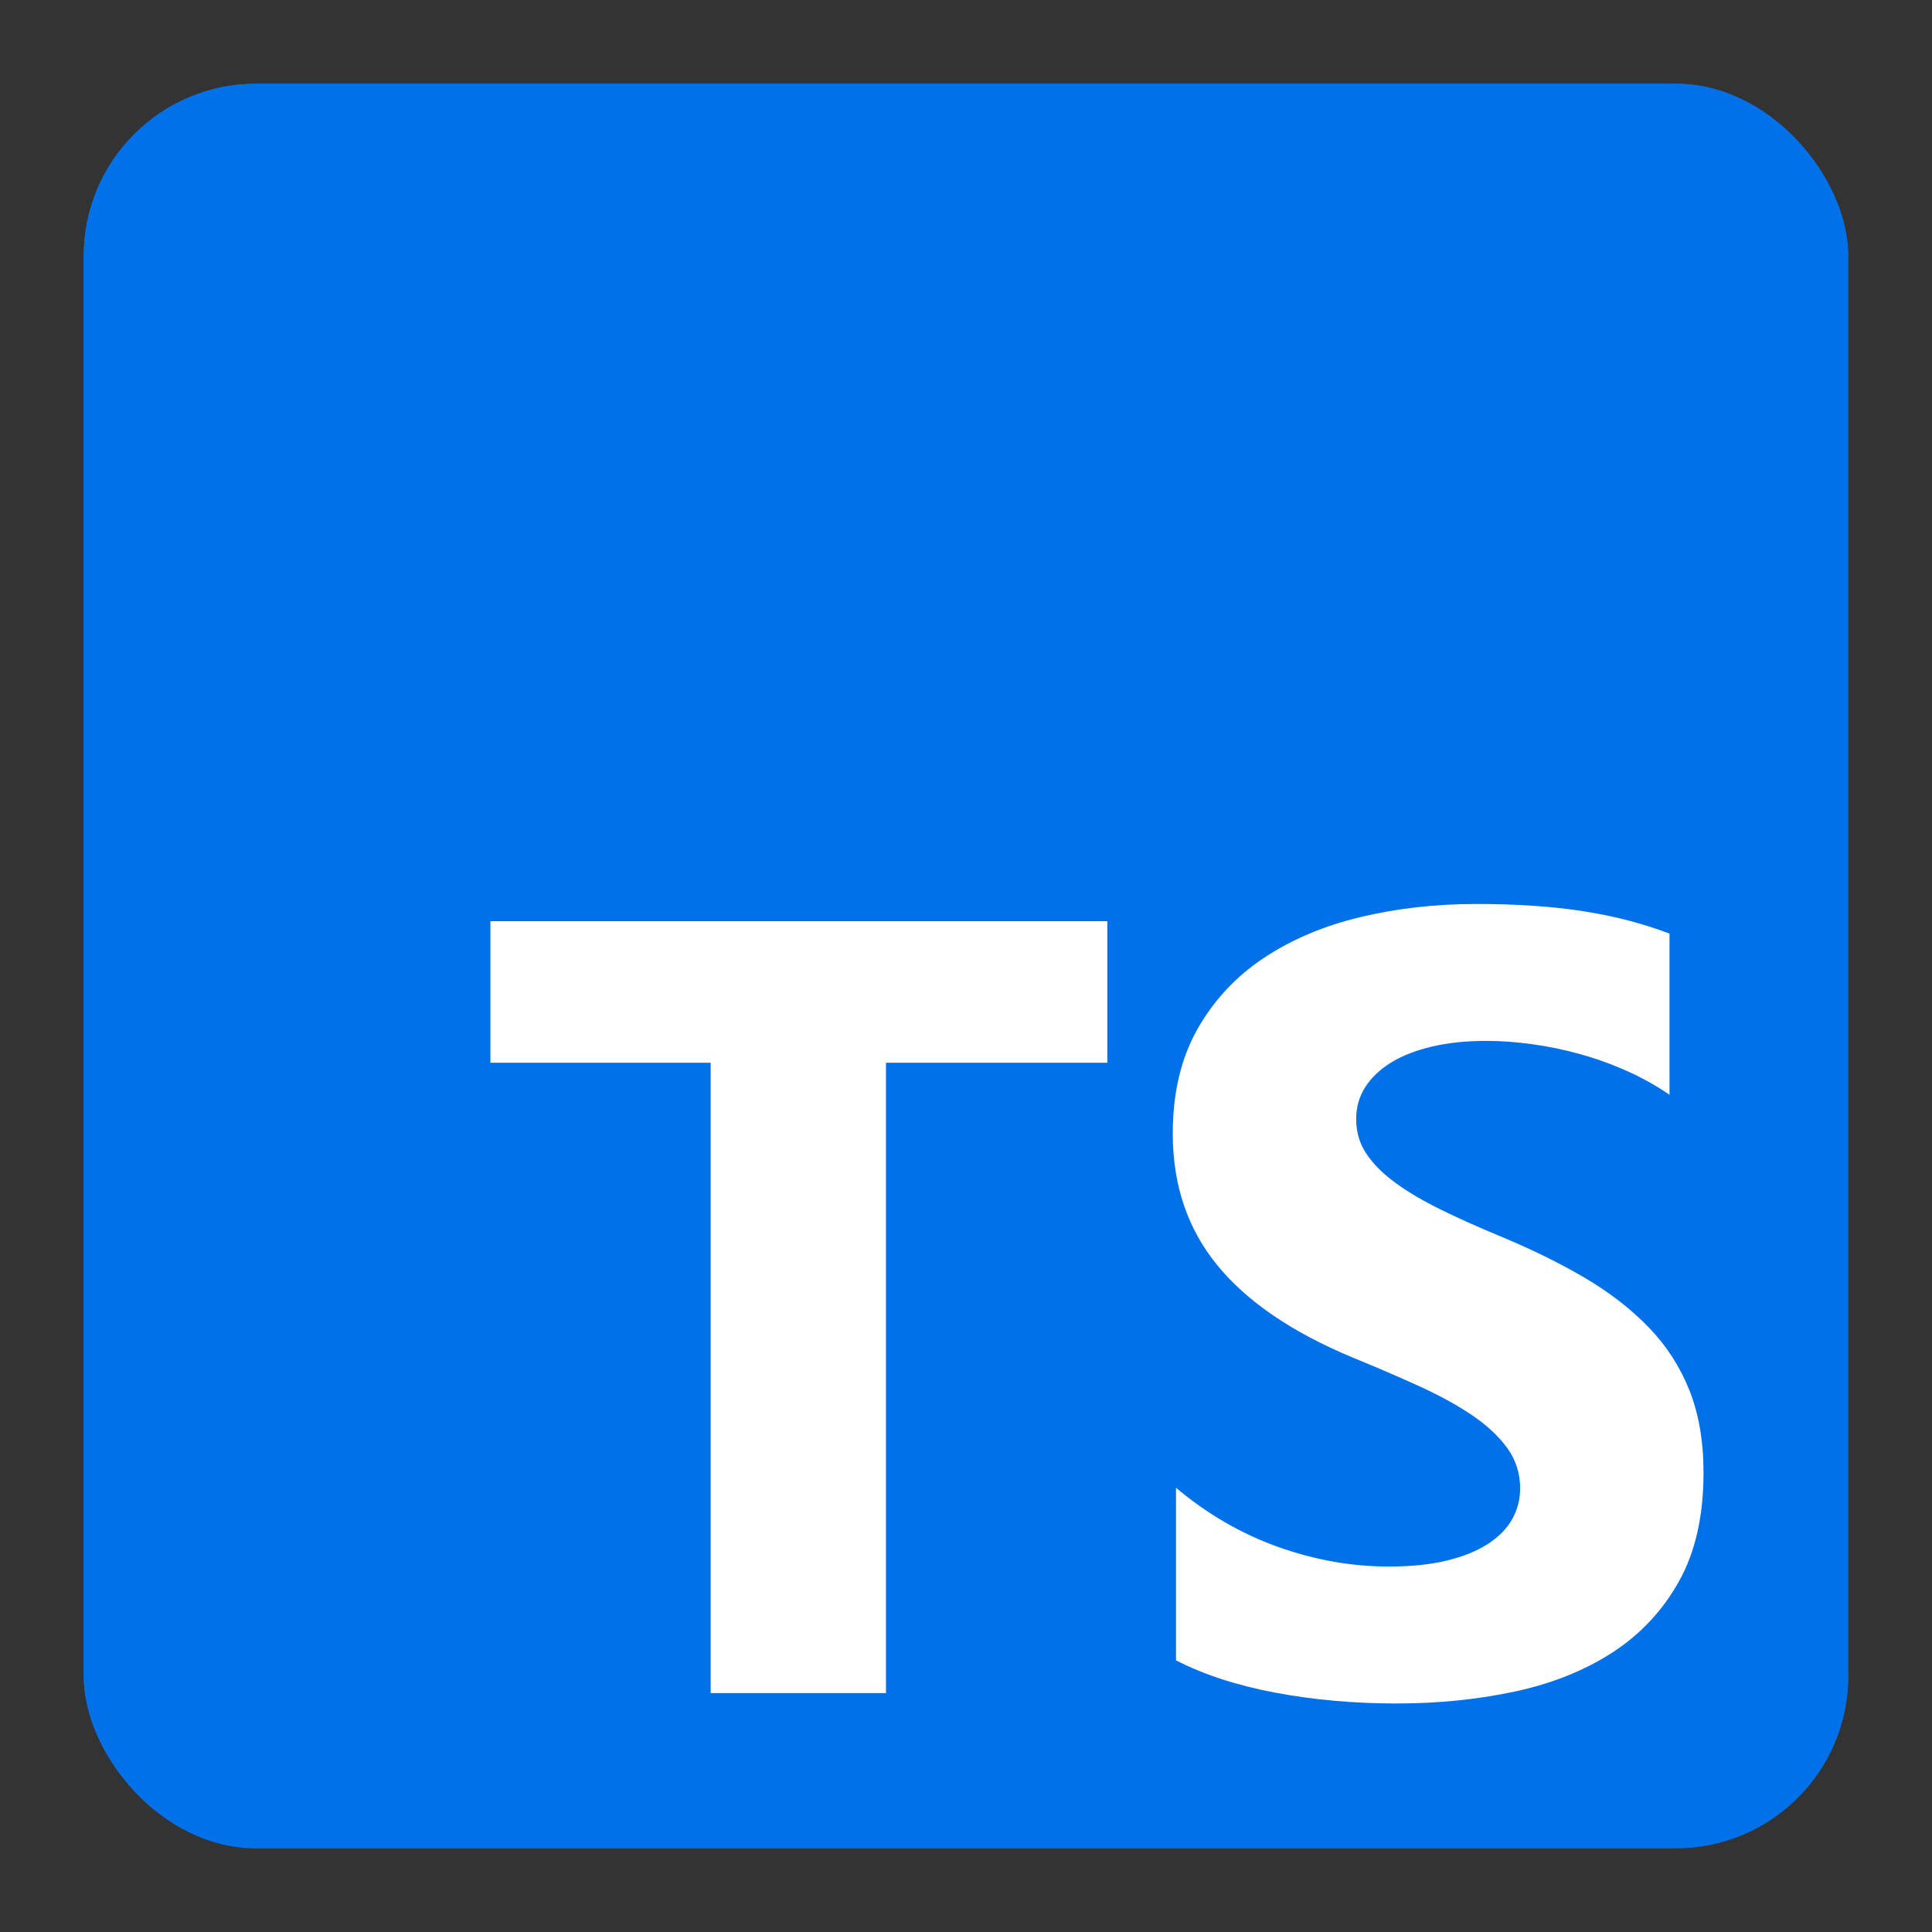
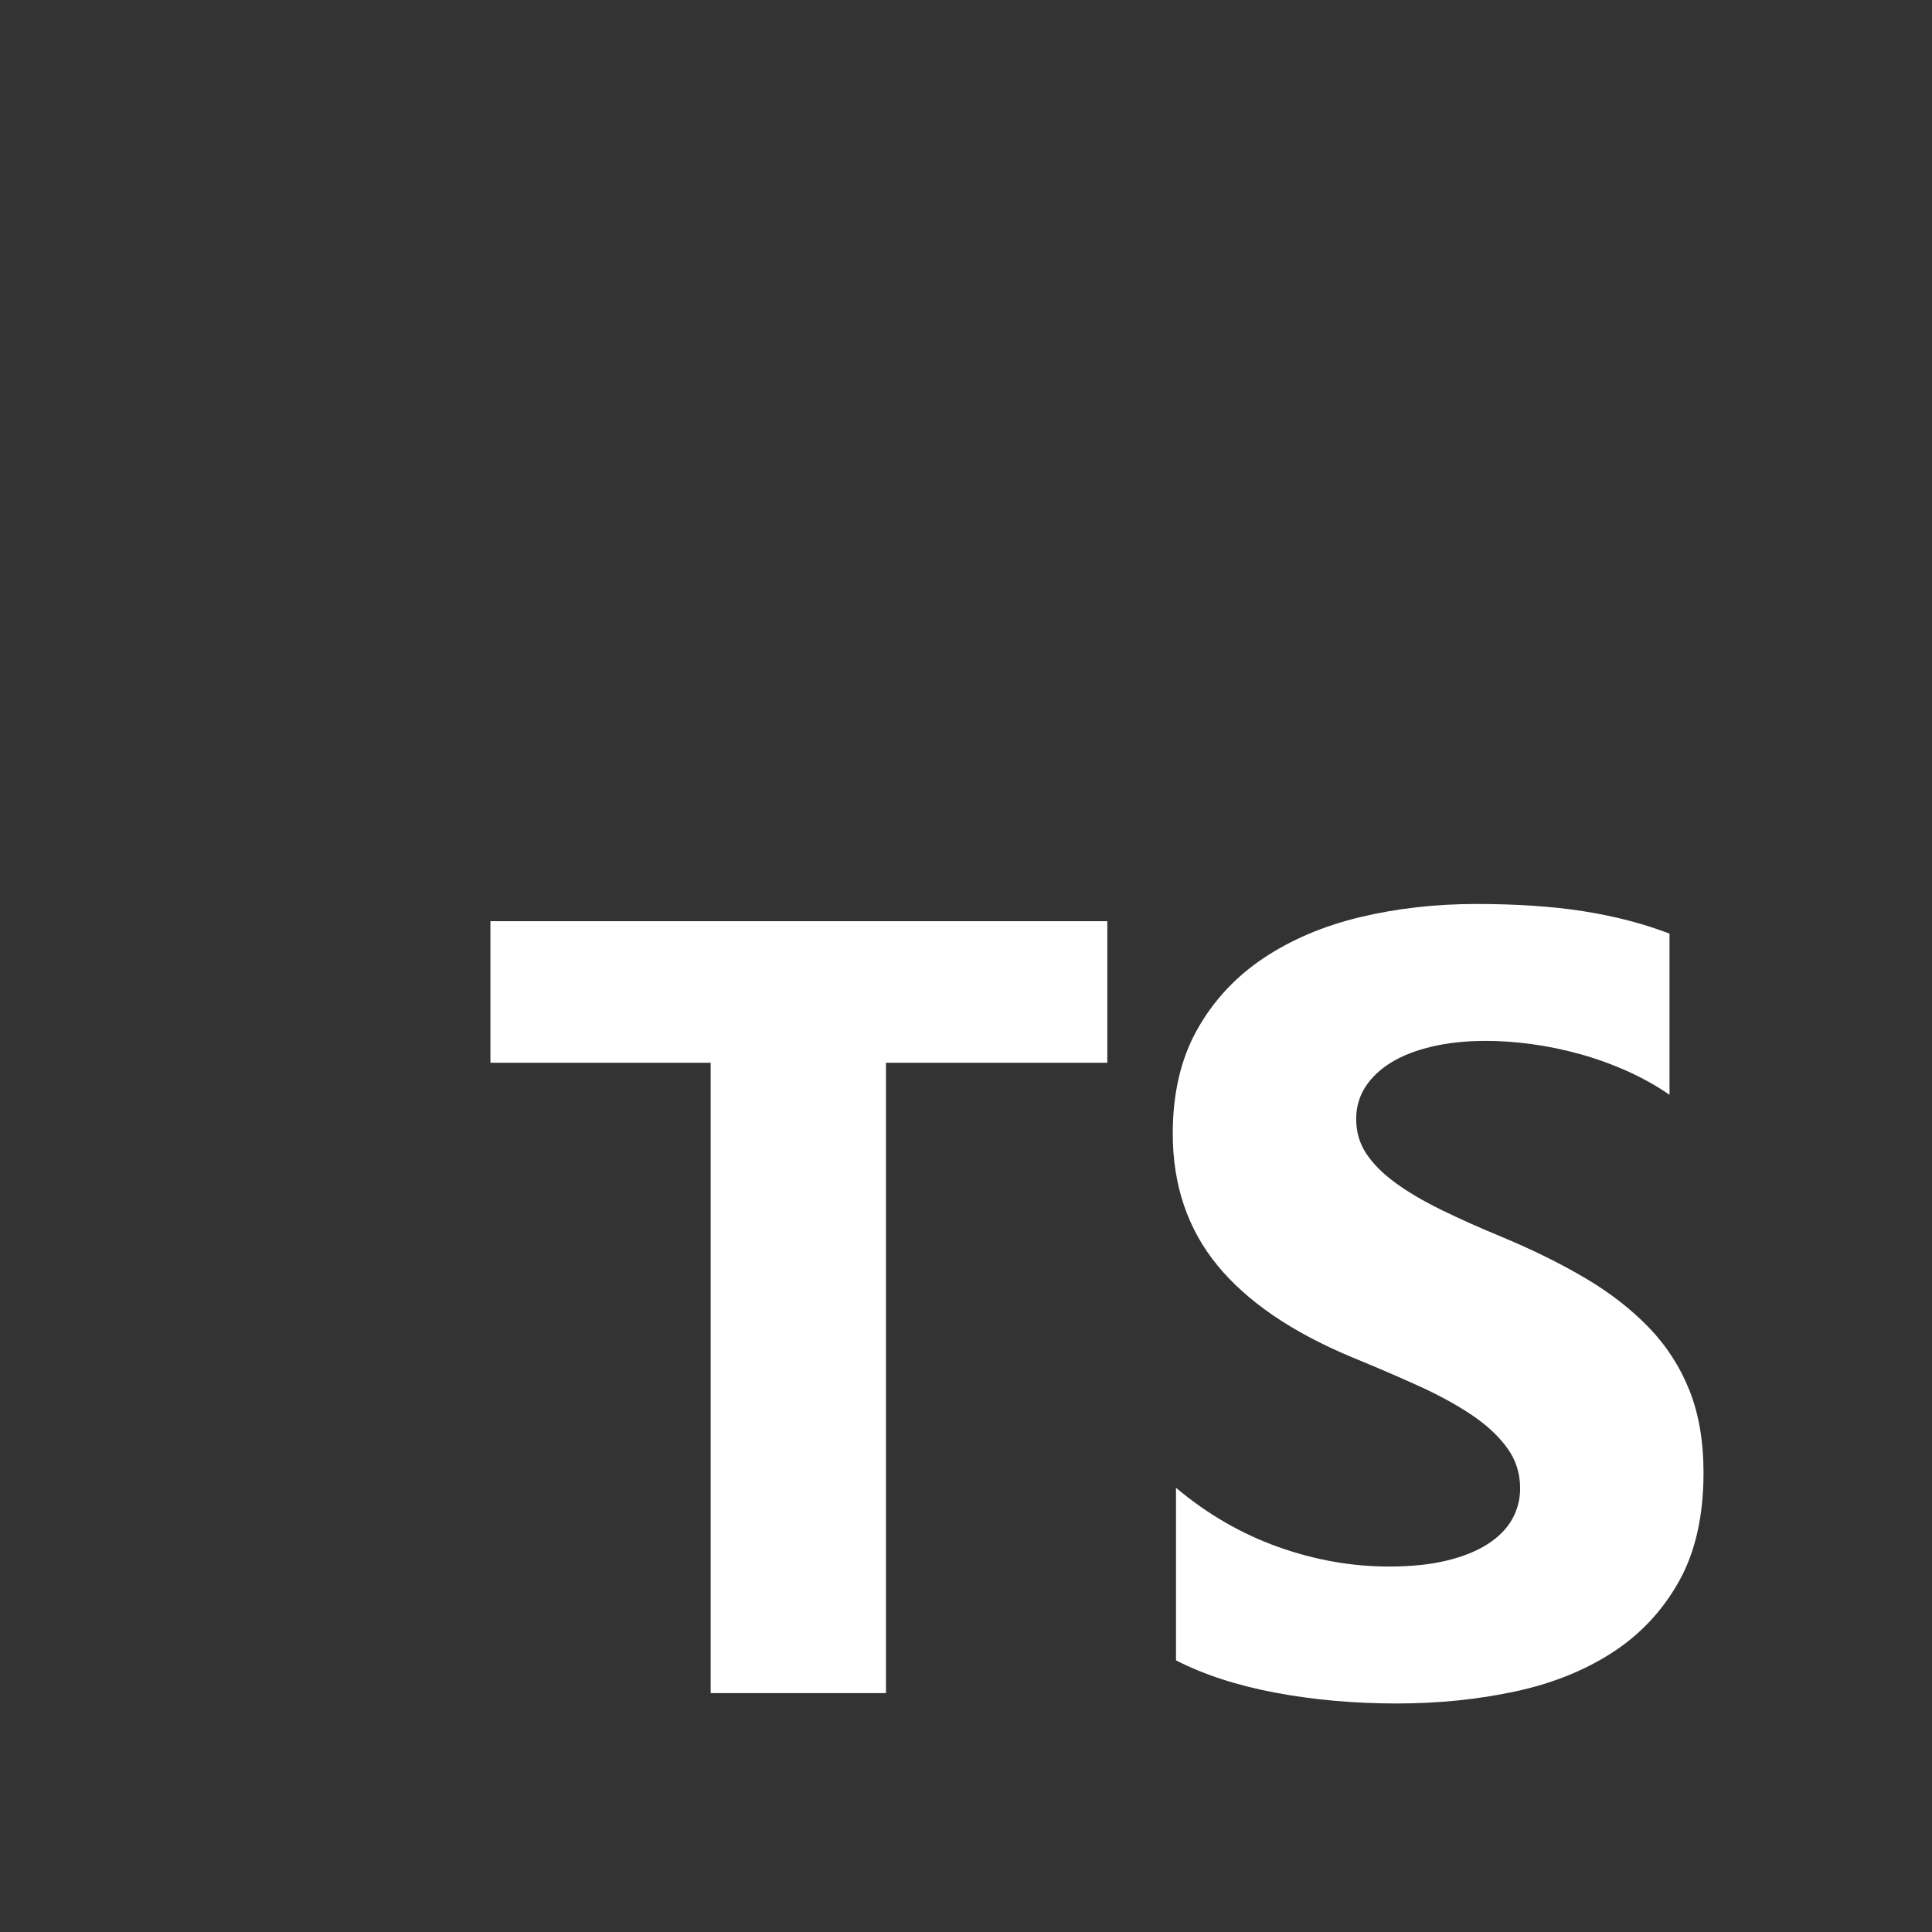
<svg xmlns="http://www.w3.org/2000/svg" id="Livello_1" viewBox="0 0 50 50">
  <rect x="0" y="0" width="50" height="50" fill="#333333" stroke="none" />
  <defs>
    <style>.cls-1{fill:#fff;fill-rule:evenodd;}.cls-1,.cls-2{stroke-width:0px;}.cls-2{fill:#0071e9;}</style>
  </defs>
-   <rect class="cls-2" x="2.167" y="2.167" width="45.665" height="45.665" rx="4.459" ry="4.459" />
-   <rect class="cls-2" x="2.167" y="2.167" width="45.665" height="45.665" rx="4.459" ry="4.459" />
  <path class="cls-1" d="m30.435,38.505v4.465c.726.372,1.584.651,2.575.837s2.036.279,3.134.279c1.07,0,2.087-.102,3.05-.307.963-.205,1.808-.542,2.534-1.012.726-.47,1.3-1.084,1.724-1.842s.635-1.695.635-2.811c0-.809-.121-1.519-.363-2.128s-.591-1.151-1.047-1.625c-.456-.474-1.003-.9-1.64-1.277s-1.356-.733-2.157-1.067c-.586-.242-1.112-.477-1.577-.705-.465-.228-.861-.46-1.186-.698-.326-.237-.577-.488-.754-.753-.177-.265-.265-.565-.265-.9,0-.307.079-.584.237-.83s.382-.458.67-.635c.289-.177.642-.314,1.061-.412.419-.098.884-.146,1.396-.146.372,0,.765.028,1.179.084.414.056.831.142,1.249.258.419.116.826.263,1.221.44.395.177.761.381,1.096.614v-4.172c-.679-.26-1.421-.453-2.226-.579s-1.729-.188-2.771-.188c-1.061,0-2.066.114-3.015.342s-1.784.584-2.506,1.067c-.721.484-1.291,1.1-1.71,1.849-.419.749-.628,1.644-.628,2.686,0,1.33.384,2.465,1.152,3.405.768.939,1.933,1.735,3.497,2.386.614.251,1.186.498,1.717.739s.989.493,1.375.753c.386.26.691.544.914.851.223.307.335.656.335,1.046,0,.288-.07.556-.209.802s-.351.46-.635.642-.637.323-1.061.426c-.423.102-.919.153-1.487.153-.968,0-1.926-.17-2.875-.509-.949-.339-1.829-.849-2.638-1.528h0Zm-7.506-11.001h5.728v-3.664h-15.965v3.664h5.7v16.314h4.537v-16.314Z" />
</svg>